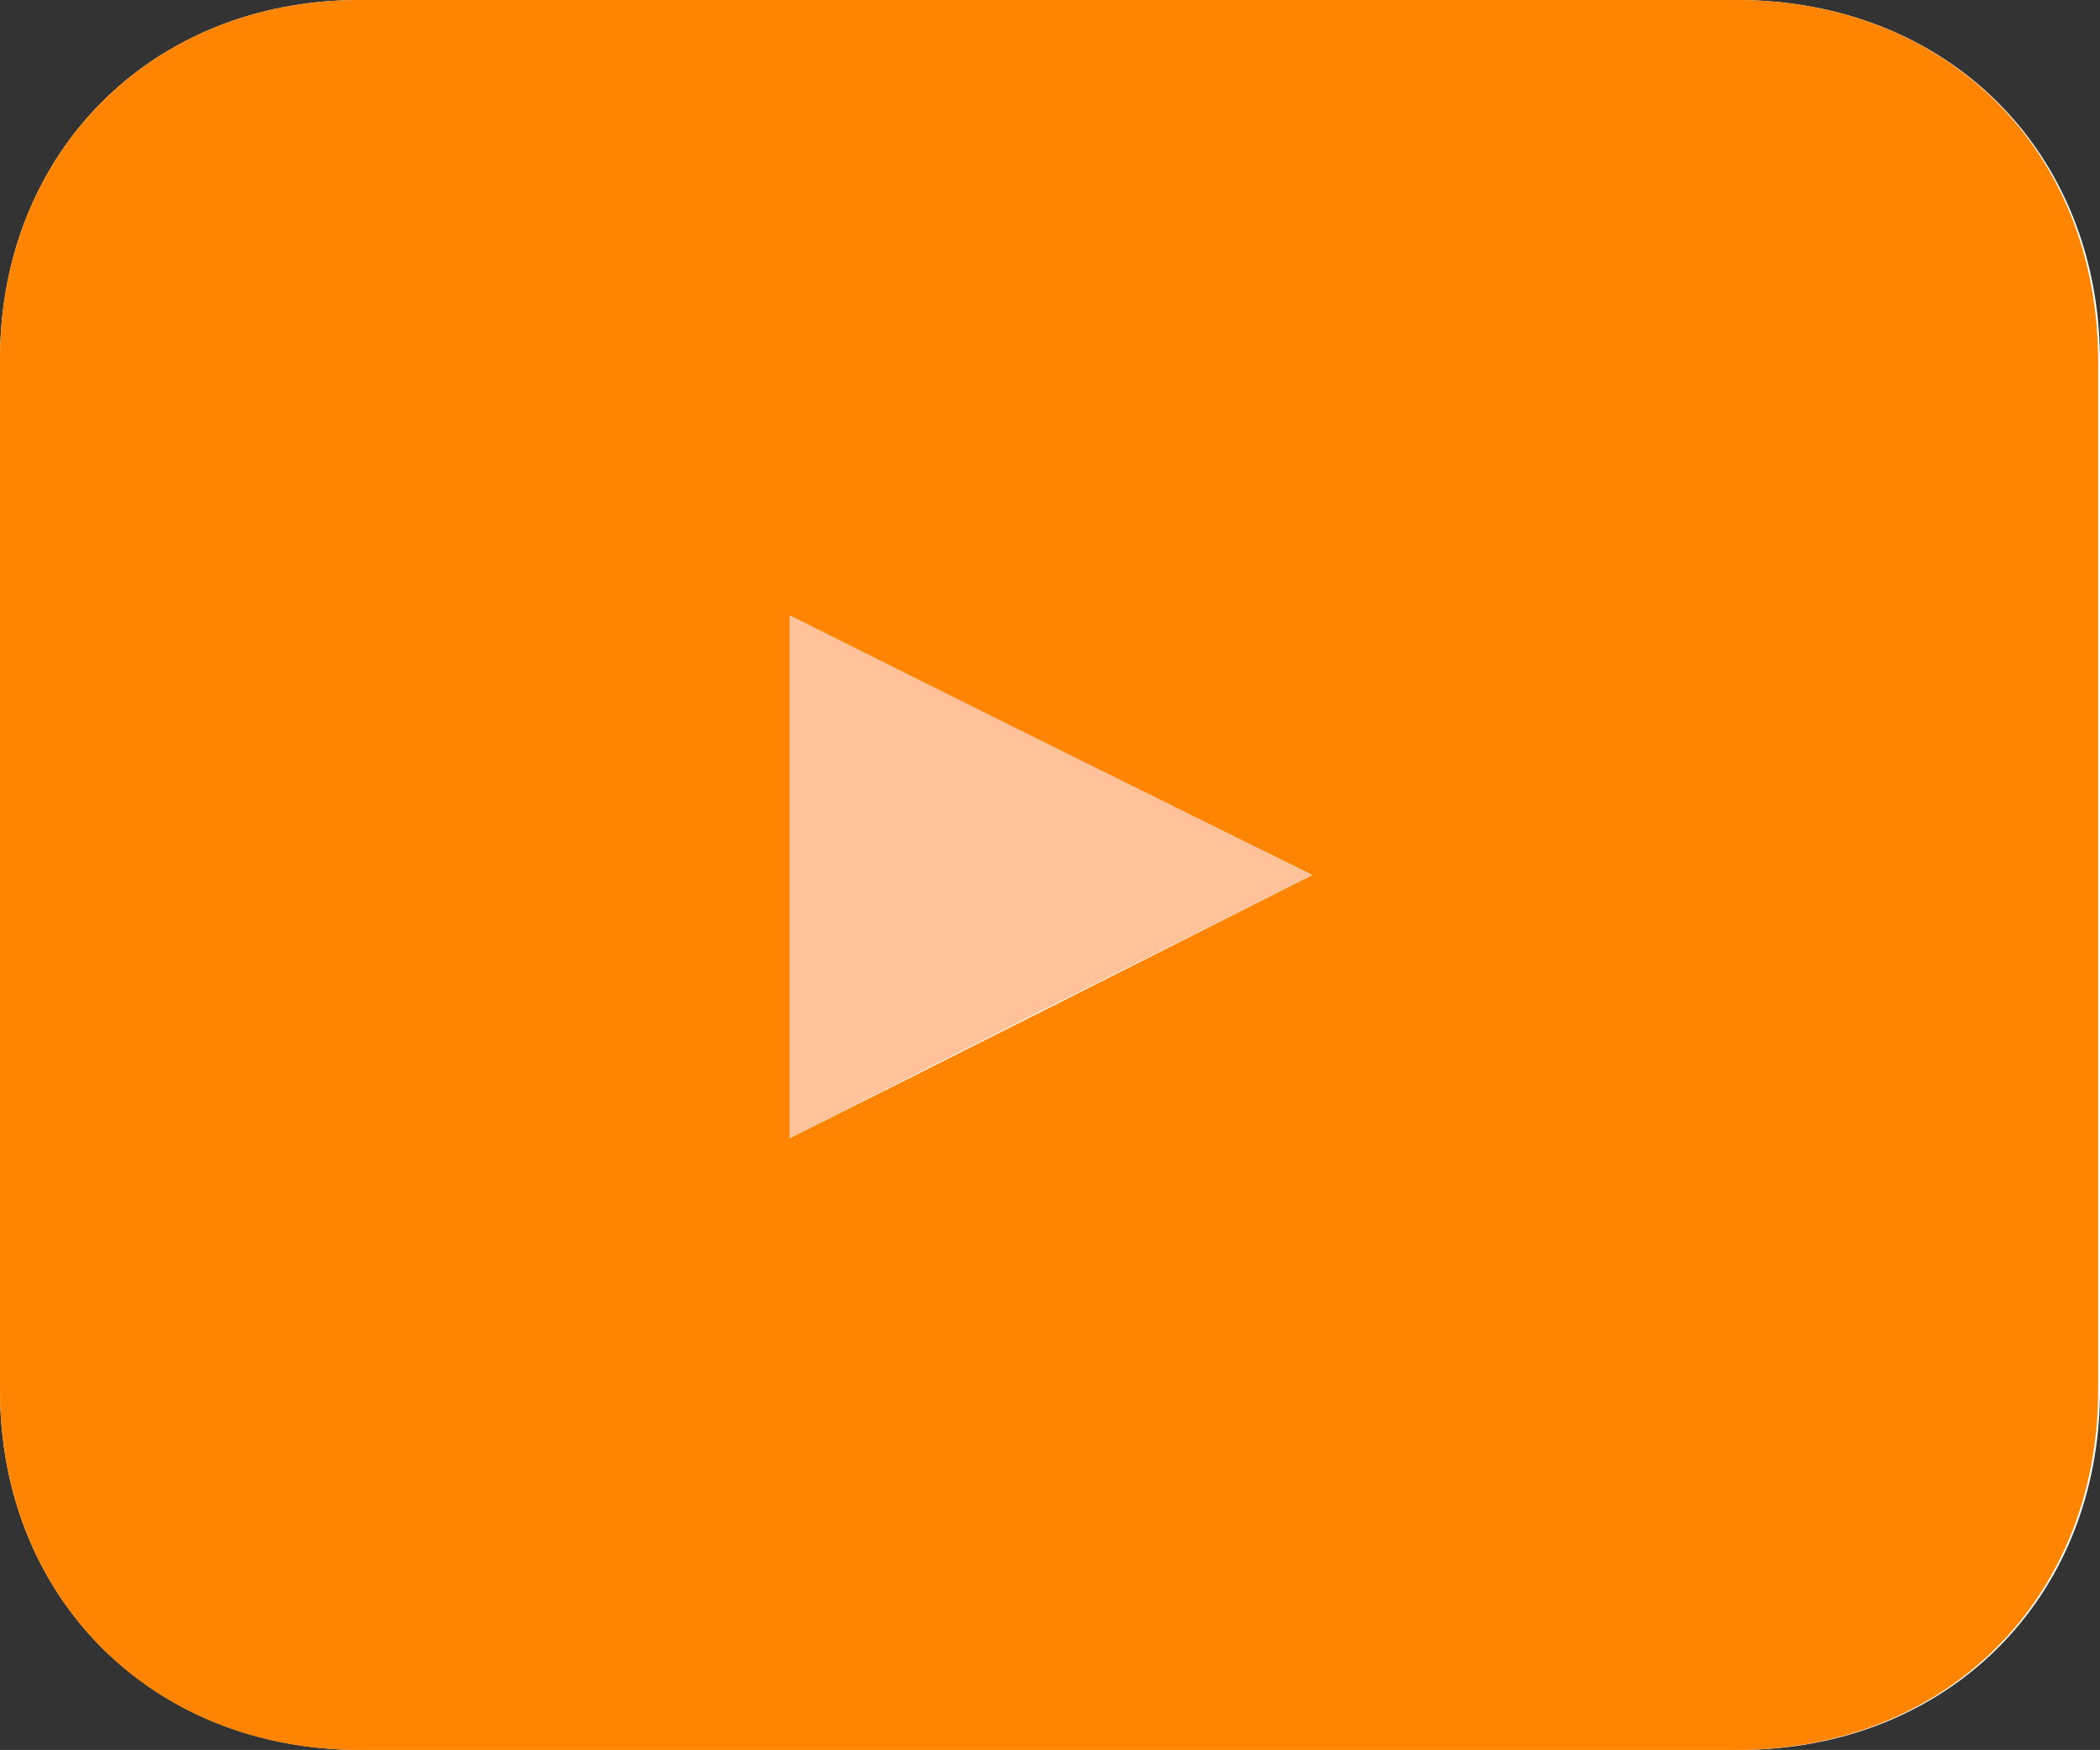
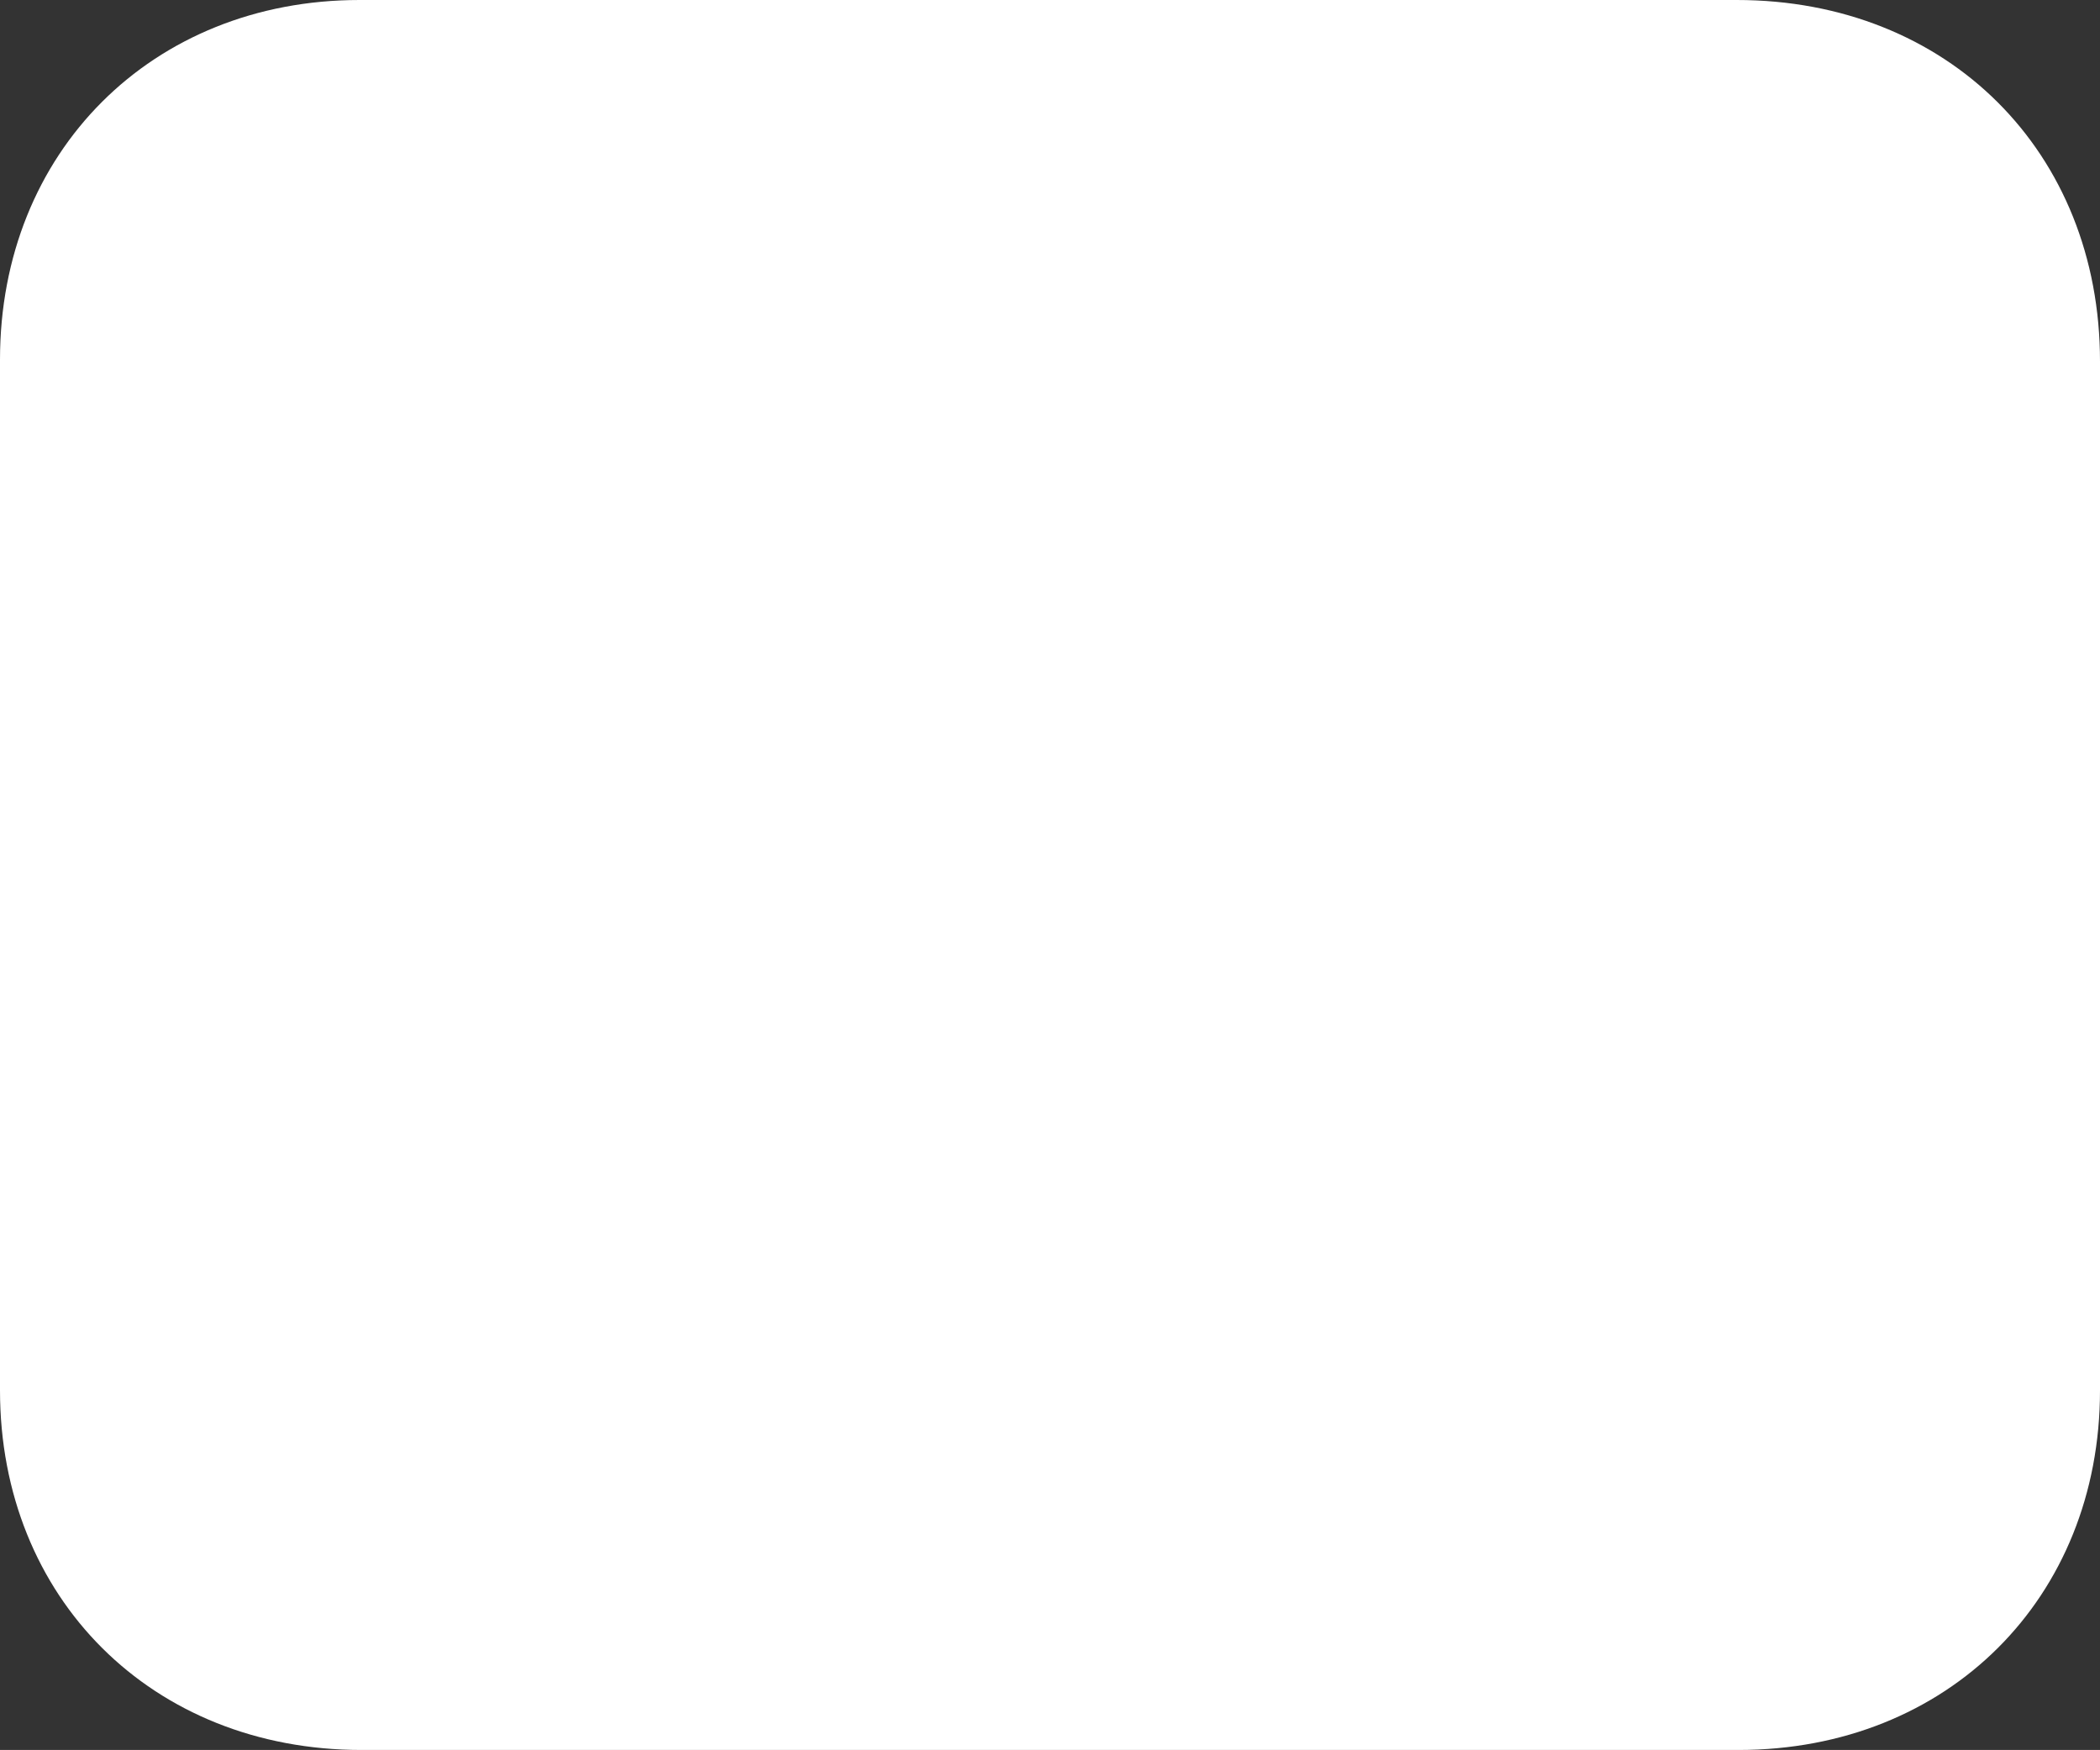
<svg xmlns="http://www.w3.org/2000/svg" id="Calque_2" viewBox="0 0 11.33 9.44">
  <rect x="0" y="0" width="11.33" height="9.44" fill="#333333" stroke="none" />
  <defs>
    <style>.cls-1{fill:#fff;}.cls-2{fill:#ffc299;}.cls-3{fill:#ff8500;}</style>
  </defs>
  <g id="Calque_1-2">
    <path class="cls-1" d="m5.67,0C4.43,0,3.18,0,1.94,0,.82,0,0,.82,0,1.94c0,1.85,0,3.71,0,5.56,0,1.12.82,1.94,1.95,1.94,2.48,0,4.96,0,7.43,0,1.13,0,1.95-.82,1.95-1.94,0-1.85,0-3.7,0-5.55C11.33.82,10.51,0,9.37,0c-1.23,0-2.47,0-3.7,0Z" />
-     <path class="cls-3" d="m5.67,0C6.9,0,8.14,0,9.37,0c1.14,0,1.95.82,1.95,1.95,0,1.85,0,3.7,0,5.55,0,1.12-.82,1.94-1.95,1.94-2.48,0-4.96,0-7.43,0C.82,9.44,0,8.62,0,7.5c0-1.85,0-3.71,0-5.56C0,.82.82,0,1.94,0c1.24,0,2.49,0,3.73,0Zm-1.41,3.32v2.82c.94-.47,1.87-.94,2.82-1.42-.96-.47-1.88-.93-2.82-1.4Z" />
-     <path class="cls-2" d="m4.26,3.32c.94.47,1.87.93,2.82,1.4-.96.48-1.88.94-2.82,1.42v-2.82Z" />
  </g>
</svg>